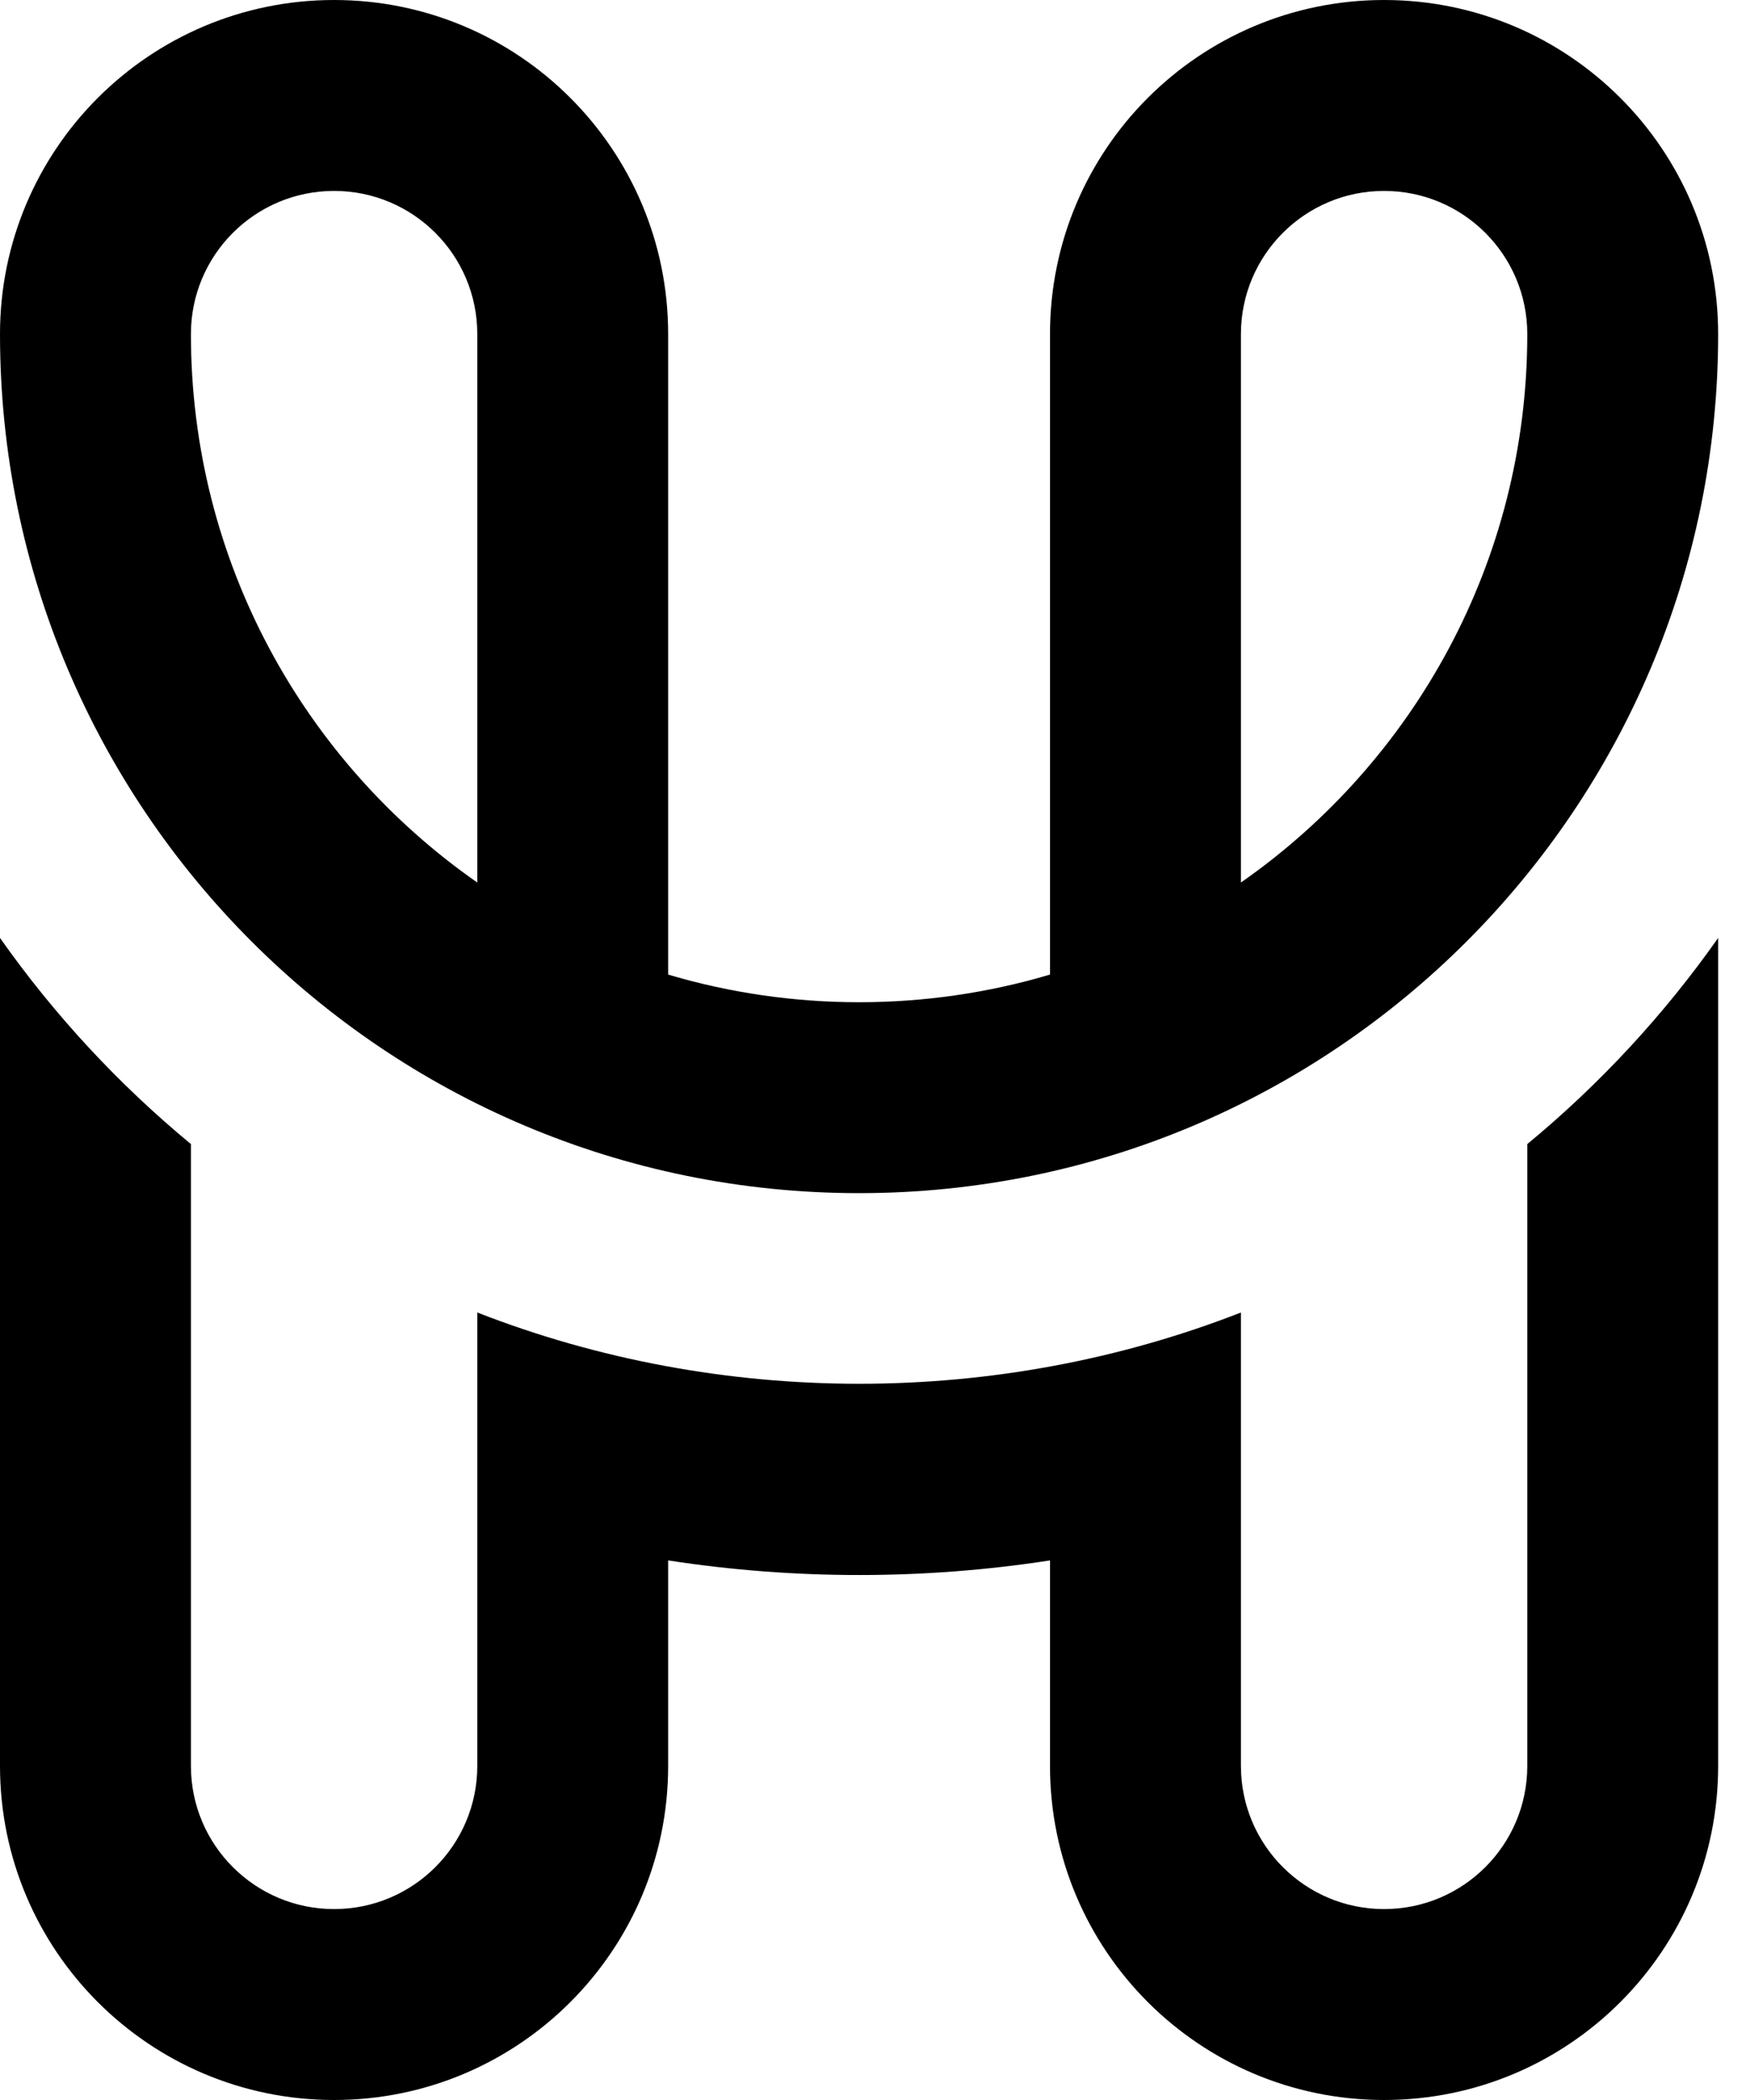
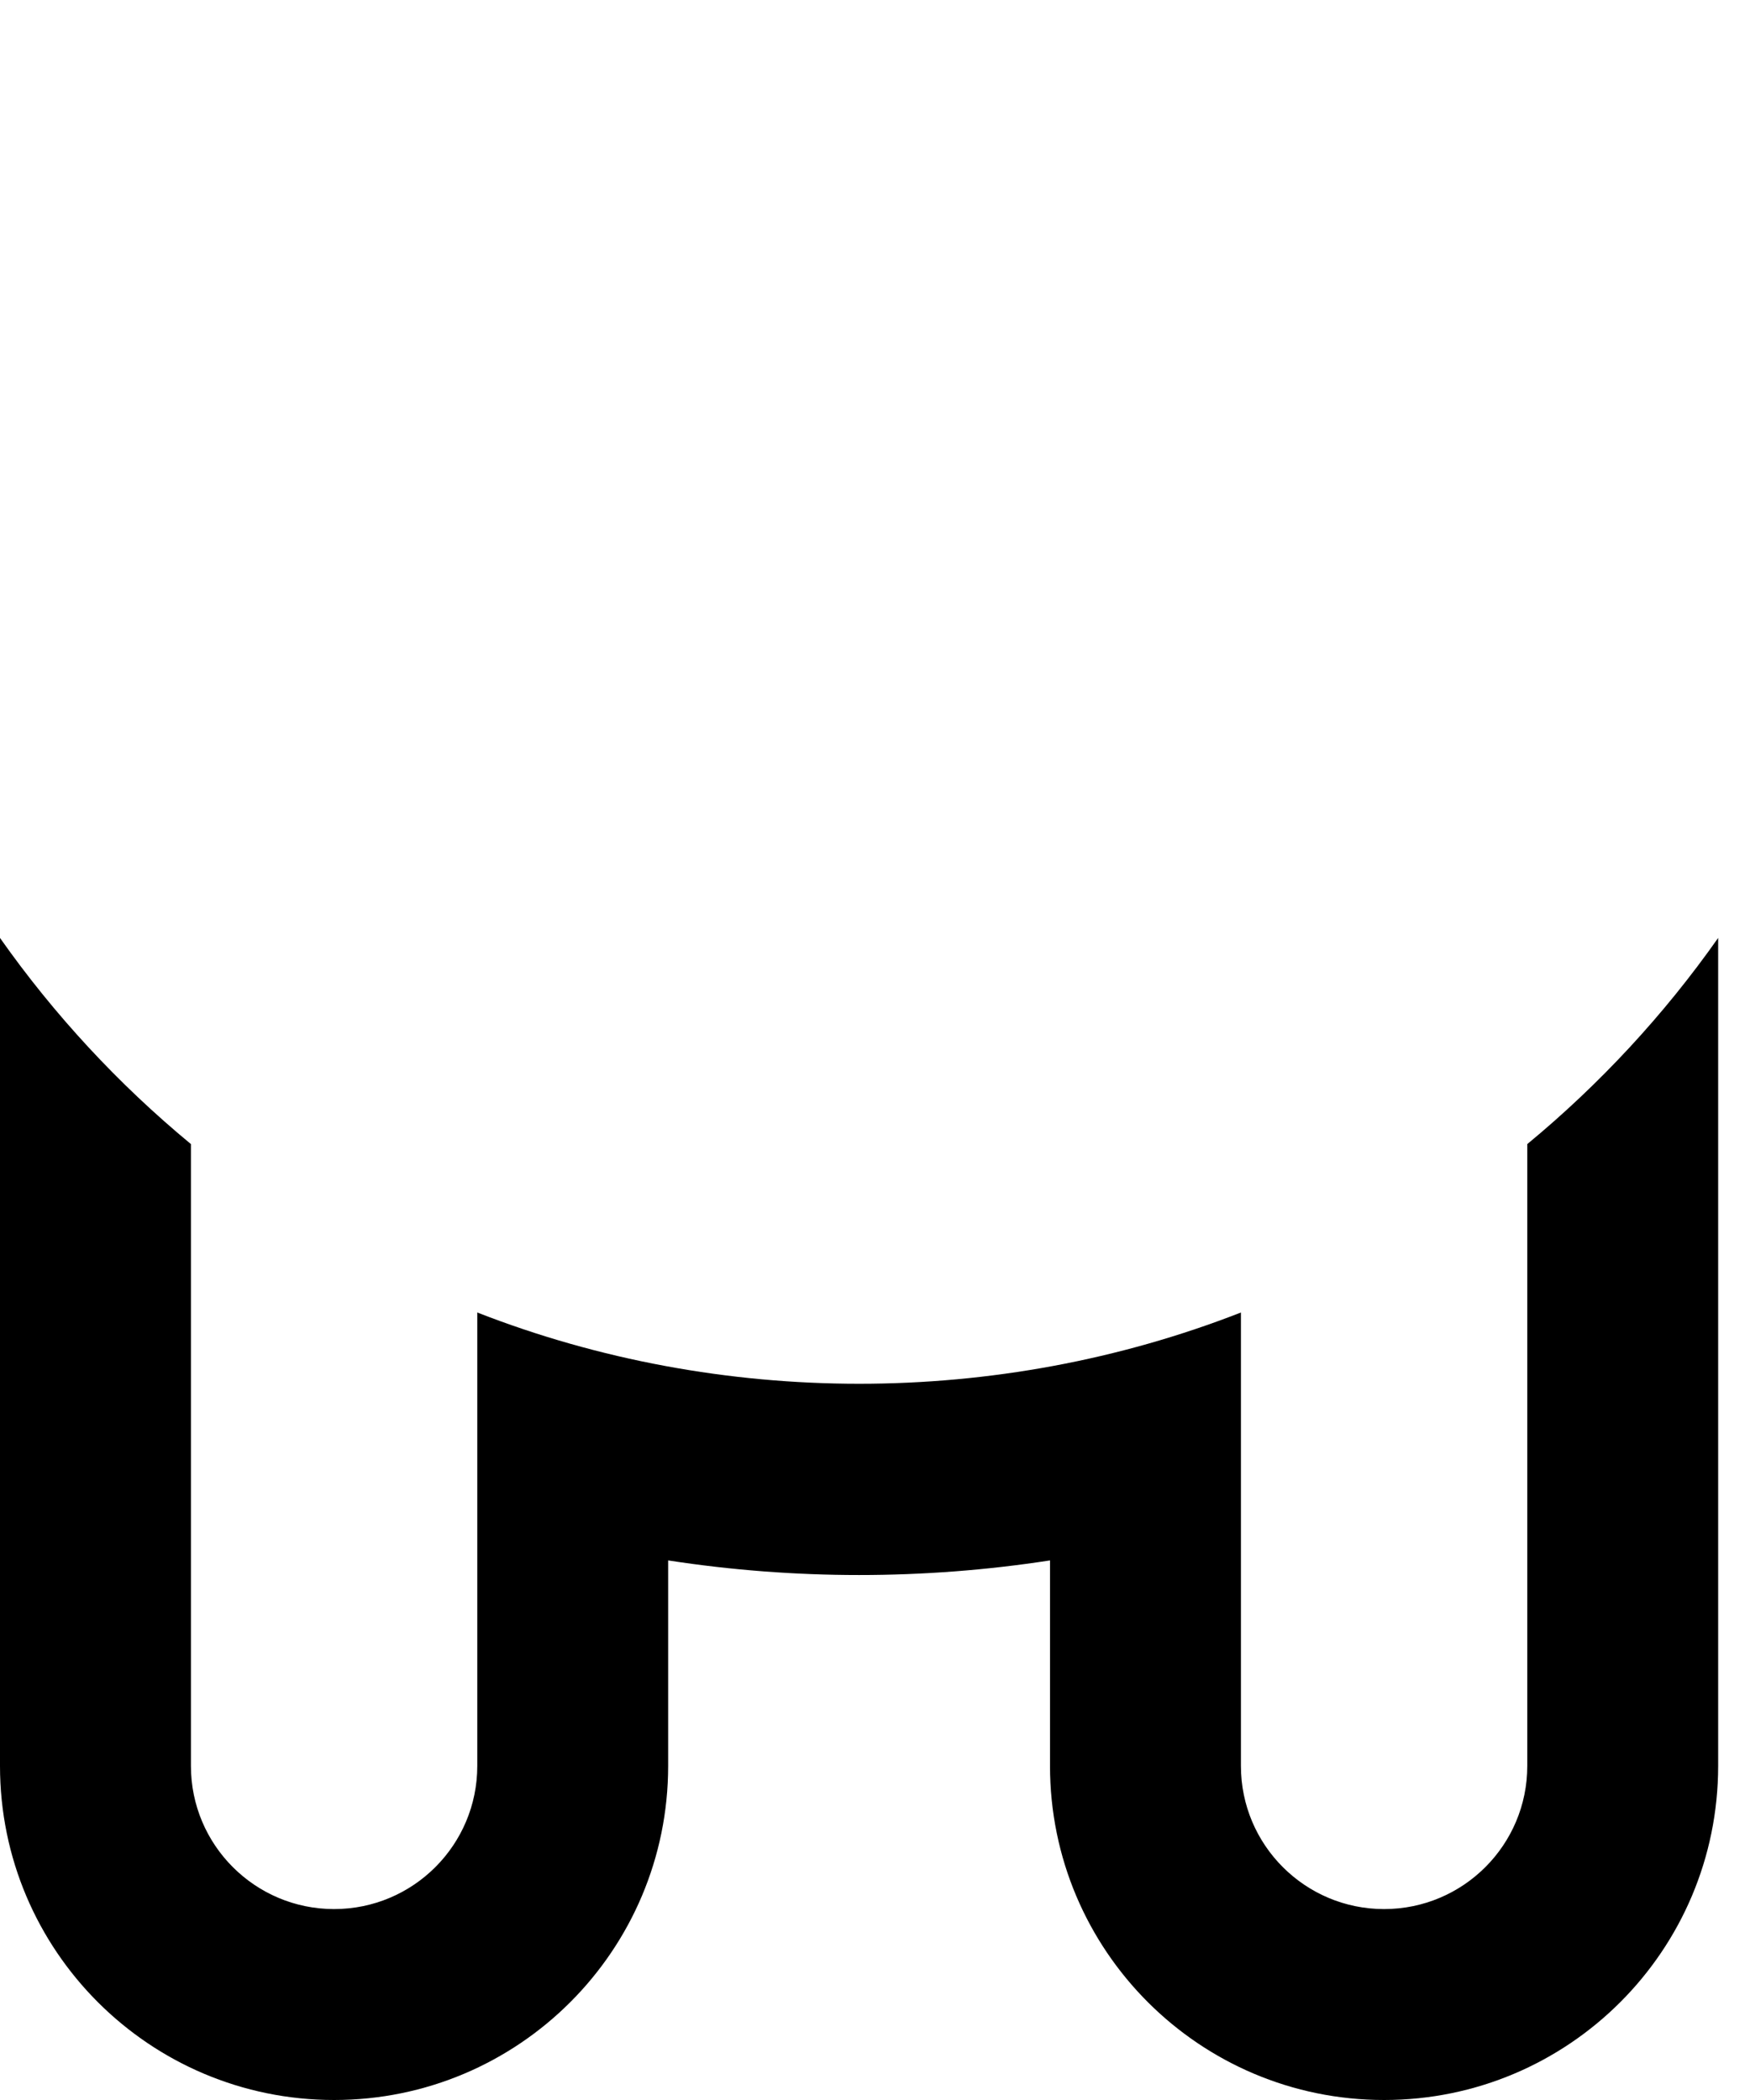
<svg xmlns="http://www.w3.org/2000/svg" width="30" height="36" viewBox="0 0 30 36" fill="none">
-   <path fill-rule="evenodd" clip-rule="evenodd" d="M29.454 5.727C29.454 13.861 22.861 20.454 14.727 20.454C6.594 20.454 0 13.861 0 5.727C0 2.564 2.564 0 5.727 0C8.89 0 11.454 2.564 11.454 5.727V16.707C13.577 17.339 15.878 17.339 18 16.707V5.727C18 2.564 20.564 0 23.727 0C26.89 0 29.454 2.564 29.454 5.727ZM5.727 3.273C7.083 3.273 8.182 4.372 8.182 5.727V15.129C5.214 13.059 3.273 9.62 3.273 5.727C3.273 4.372 4.372 3.273 5.727 3.273ZM21.273 5.727V15.129C24.24 13.059 26.182 9.62 26.182 5.727C26.182 4.372 25.083 3.273 23.727 3.273C22.372 3.273 21.273 4.372 21.273 5.727Z" fill="#7A7AB8" style="fill:#7A7AB8;fill:color(display-p3 0.48 0.48 0.72);fill-opacity:1;" />
  <path d="M21.273 30.273V22.5C17.101 24.13 12.35 24.128 8.182 22.5V30.273C8.182 31.628 7.083 32.727 5.727 32.727C4.372 32.727 3.273 31.628 3.273 30.273V19.613C2.031 18.587 0.929 17.398 0 16.079V30.273C0 33.436 2.564 36 5.727 36C8.89 36 11.454 33.436 11.454 30.273V26.75C13.619 27.084 15.836 27.084 18 26.75V30.273C18 33.436 20.564 36 23.727 36C26.89 36 29.454 33.436 29.454 30.273V16.079C28.526 17.398 27.424 18.587 26.182 19.613V30.273C26.182 31.628 25.083 32.727 23.727 32.727C22.372 32.727 21.273 31.628 21.273 30.273Z" fill="#7A7AB8" style="fill:#7A7AB8;fill:color(display-p3 0.48 0.48 0.72);fill-opacity:1;" />
</svg>